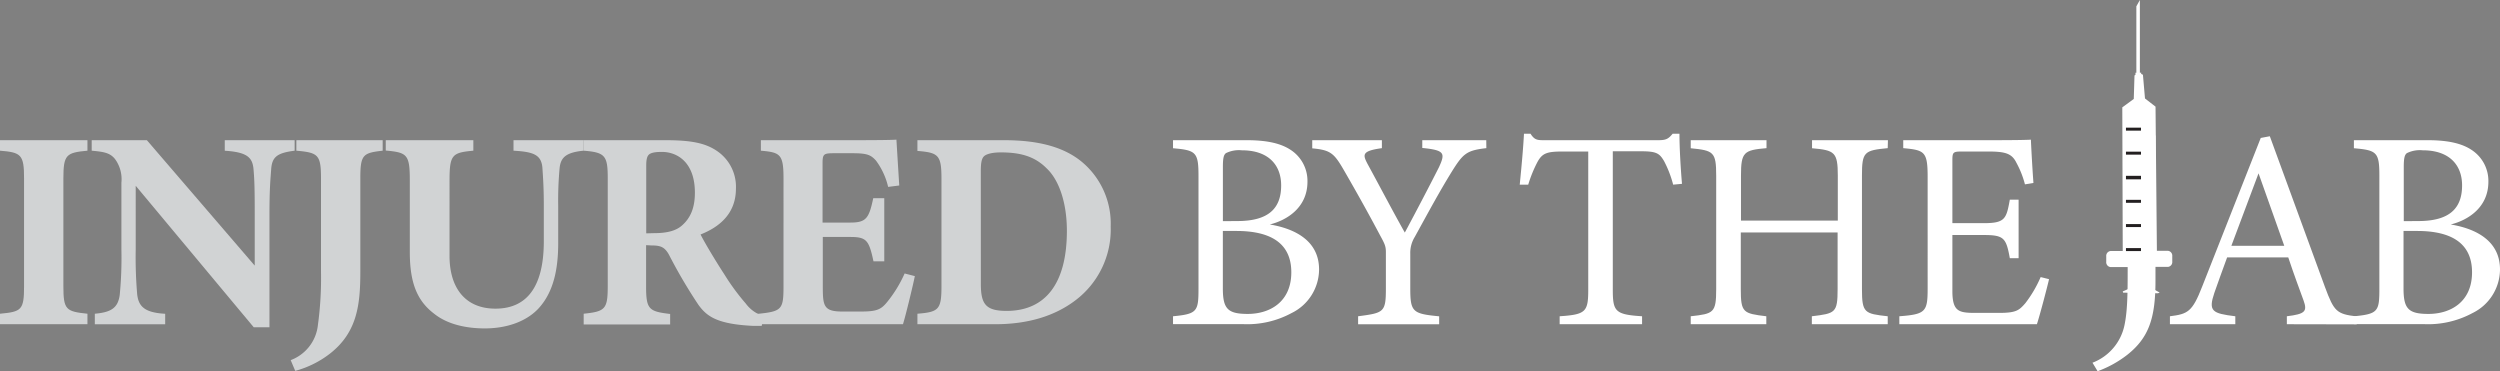
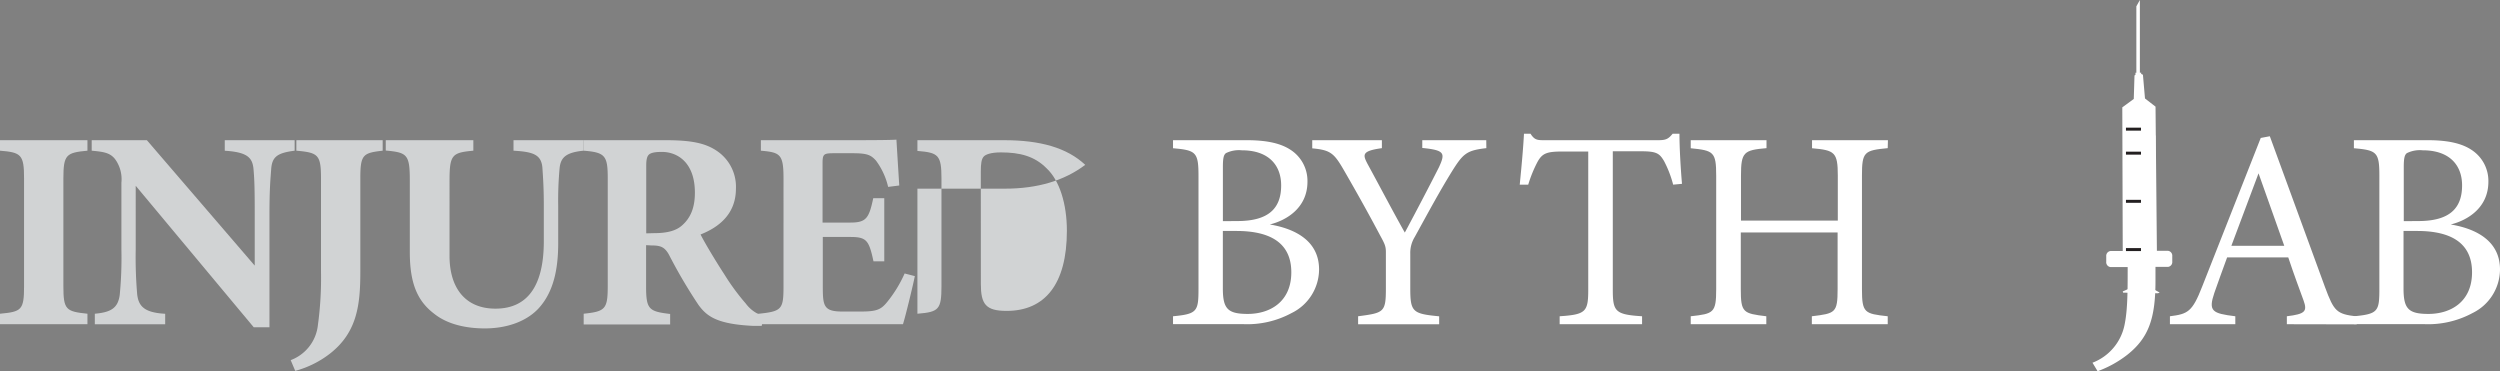
<svg xmlns="http://www.w3.org/2000/svg" width="512.31" height="76.07" viewBox="0 0 512.31 76.07">
  <rect x="0" y="0" width="512.31" height="76.07" fill="#808080" stroke="none" />
  <g id="Layer_2" data-name="Layer 2">
    <g id="Layer_1-2" data-name="Layer 1">
      <g id="logo-white">
        <path d="M0,66.44V64.29c4.41-.41,4.93-.75,4.93-5.63V36.56c0-4.87-.58-5.33-4.93-5.68V28.73H17.92v2.15c-4.35.4-4.93.81-4.93,5.68v22.1c0,4.82.53,5.17,4.93,5.63v2.15Z" fill="#d1d3d4" />
        <path d="M60.38,30.88c-3.53.46-4.64,1.22-4.81,3.83-.17,2.26-.35,4.23-.35,9.28V67.07H52l-24.19-29V51.18a89.26,89.26,0,0,0,.29,9c.24,2.55,1.45,3.89,5.75,4.12v2.15H19.43V64.29c3.31-.29,4.76-1.16,5.11-3.89a78.86,78.86,0,0,0,.34-9.22V37.43a7,7,0,0,0-1.21-4.7c-1.05-1.45-2.44-1.62-4.88-1.85V28.73H30.1l22.1,25.7V44c0-5.05-.05-7-.23-9.11-.17-2.49-1.1-3.71-5.91-4V28.73H60.38Z" fill="#d1d3d4" />
        <path d="M78.42,30.88c-4.06.46-4.58.81-4.58,5.68V55.71c0,6.72-.64,12.35-6.15,16.7A20.19,20.19,0,0,1,60.5,76l-.93-2.2a8.64,8.64,0,0,0,5.57-7.14,71.41,71.41,0,0,0,.64-11.14V36.56c0-4.87-.58-5.28-5.05-5.68V28.73H78.42Z" fill="#d1d3d4" />
        <path d="M119.61,30.88c-3.71.35-4.7,1.45-4.93,3.54a71.94,71.94,0,0,0-.29,7.77v7.6c0,5-.81,10-4.12,13.51-2.67,2.79-6.79,4-10.91,4-3.82,0-7.65-.82-10.38-3-3.36-2.55-5-6.09-5-12.59V37c0-5.34-.52-5.75-4.93-6.15V28.73H97v2.15c-4.36.4-4.88.81-4.88,6.15V52.46c0,6.49,3.19,10.79,9.4,10.79,6.9,0,9.92-5.11,9.92-13.81V42.19c0-4-.18-6.09-.29-7.83-.23-2.67-1.86-3.25-5.92-3.48V28.73h14.39Z" fill="#d1d3d4" />
        <path d="M156.09,66.78c-.34,0-1,0-1.74,0-7.36-.35-9.51-1.92-11.25-4.35a104,104,0,0,1-6-10.21c-.87-1.57-1.69-1.92-3.54-1.92l-1.16-.06v8.47c0,4.7.58,5.11,4.93,5.63v2.15H119.61V64.29c4.41-.46,4.93-.93,4.93-5.63V36.45c0-4.59-.58-5.22-4.93-5.57V28.73h16.82c5.16,0,8.12.58,10.5,2.21a8.85,8.85,0,0,1,3.88,7.71c0,5.16-3.42,7.89-7.25,9.4.87,1.74,3.14,5.51,4.88,8.18a46.29,46.29,0,0,0,4.41,6,7,7,0,0,0,3.65,2.55Zm-22.1-19c2.5,0,4.41-.41,5.69-1.51,1.91-1.63,2.72-3.83,2.72-6.79,0-6.15-3.53-8.35-6.78-8.35-1.57,0-2.32.23-2.67.58s-.52,1-.52,2.2V47.82Z" fill="#d1d3d4" />
        <path d="M187.47,56.58c-.29,1.56-1.91,8.23-2.43,9.86H154.93V64.35c5.28-.52,5.63-.81,5.63-5.69V36.51c0-4.94-.7-5.28-4.64-5.63V28.73h18.85c6.09,0,8.12-.06,8.93-.11.06,1,.35,5.8.58,9.39L182,38.3a14.6,14.6,0,0,0-2.49-5.39c-1.05-1.16-1.8-1.51-4.76-1.51H171c-2.2,0-2.44.12-2.44,2.09V45.61h5.69c3.25,0,3.83-.87,4.7-5h2.26V53.56H179c-.93-4.29-1.39-5-4.76-5h-5.63v10c0,4,.12,5.22,3.72,5.28h4.12c3.24,0,4.11-.41,5.39-2a25.76,25.76,0,0,0,3.54-5.8Z" fill="#d1d3d4" />
-         <path d="M205.8,28.73c7.43,0,12.88,1.57,16.59,5.05a16.48,16.48,0,0,1,5.22,12.64,18.18,18.18,0,0,1-7.25,15.14c-4.29,3.25-9.8,4.88-16.41,4.88H188V64.29c4.4-.35,4.93-.87,4.93-5.68v-22c0-4.87-.64-5.33-4.93-5.68V28.73ZM201,58.2c0,4.12,1,5.51,5.28,5.51,7.83,0,12.35-5.45,12.35-16.42,0-5.51-1.5-10.32-4.17-12.81C212,32,209,31.23,205.11,31.23c-2.15,0-3.13.46-3.48.81-.52.52-.64,1.51-.64,3.19Z" fill="#d1d3d4" />
+         <path d="M205.8,28.73c7.43,0,12.88,1.57,16.59,5.05c-4.29,3.25-9.8,4.88-16.41,4.88H188V64.29c4.4-.35,4.93-.87,4.93-5.68v-22c0-4.87-.64-5.33-4.93-5.68V28.73ZM201,58.2c0,4.12,1,5.51,5.28,5.51,7.83,0,12.35-5.45,12.35-16.42,0-5.51-1.5-10.32-4.17-12.81C212,32,209,31.23,205.11,31.23c-2.15,0-3.13.46-3.48.81-.52.52-.64,1.51-.64,3.19Z" fill="#d1d3d4" />
        <path d="M260.21,46c5.57.93,10.1,3.59,10.1,9.22a10,10,0,0,1-5.63,8.93,19.08,19.08,0,0,1-10,2.27H240.38V64.81c4.93-.46,5.22-1,5.22-5.57V36c0-4.81-.53-5.22-5.22-5.62V28.73h15.19c4.35,0,7.08.76,8.94,2a7.58,7.58,0,0,1,3.42,6.5C267.93,42.71,263.46,45.21,260.21,46Zm-6.67-.7c6.38,0,9-2.55,9-7.31,0-4.06-2.49-7.19-8.06-7.19a6,6,0,0,0-3.25.58c-.46.35-.63,1-.63,2.84V45.32Zm-2.95,13.81c0,4.17,1,5.22,5.1,5.22,4.52,0,8.93-2.44,8.93-8.53,0-5.92-4.17-8.47-11.25-8.47h-2.78Z" fill="#fff" />
        <path d="M304.59,30.36c-4.06.46-4.76,1.1-7.08,4.81-2.61,4.24-4.76,8.24-7.6,13.4A6.2,6.2,0,0,0,289,52v7.14c0,4.81.52,5.16,5.92,5.68v1.63H278.31V64.81c5.28-.69,5.69-.81,5.69-5.68V51.64c0-1.16-.24-1.68-1.16-3.36-2-3.77-4-7.42-7.14-12.88-2.26-3.94-2.84-4.64-6.79-5V28.73h14.27v1.63c-4.17.58-3.94,1.33-2.9,3.3,2.44,4.47,5.17,9.69,7.6,14,2.09-3.89,5.4-10.21,7-13.4,1.34-2.9,1.16-3.48-3.42-3.94V28.73h13.11Z" fill="#fff" />
        <path d="M342.87,37.84A22.44,22.44,0,0,0,341,33c-.93-1.56-1.51-2-4.7-2h-5.8V59.3c0,4.53.46,5.16,6,5.51v1.63H319.61V64.81c5.4-.35,5.86-.93,5.86-5.51V31.05h-5.28c-3.19,0-4.12.35-5.1,2.09a26.49,26.49,0,0,0-1.92,4.7h-1.74c.35-3.54.7-7.19.87-10.44h1.34c.87,1.39,1.5,1.33,3.13,1.33h23c1.62,0,2.09-.23,3-1.33h1.39c0,2.72.23,6.9.52,10.27Z" fill="#fff" />
        <path d="M386.84,30.36c-4.81.46-5.28.75-5.28,5.62V59.24c0,4.88.52,5.05,5.28,5.57v1.63H371.29V64.81c4.82-.58,5.28-.69,5.28-5.57V47.64H356.73v11.6c0,4.82.47,5,5.23,5.57v1.63H346.47V64.81c4.7-.52,5.22-.69,5.22-5.57V36c0-4.87-.52-5.16-5.22-5.62V28.73H362v1.63c-4.65.4-5.23.81-5.23,5.62v9.23h19.84V36c0-4.81-.63-5.22-5.28-5.62V28.73h15.55Z" fill="#fff" />
-         <path d="M419.9,57.21c-.34,1.51-1.91,7.49-2.49,9.23H389.22V64.81c5.39-.4,5.8-.93,5.8-5.68V36.22c0-5.17-.64-5.46-5-5.86V28.73h17.75c5.45,0,7.71-.06,8.41-.11.06,1.45.29,5.8.52,8.87l-1.74.29a19.23,19.23,0,0,0-1.74-4.41c-.93-1.91-2.26-2.32-5.74-2.32H402c-1.8,0-1.91.18-1.91,1.86V45.73h6.43c4.35,0,4.64-.87,5.34-4.82h1.8v12h-1.8c-.75-4.17-1.22-4.75-5.39-4.75h-6.38V59.65c0,4.06,1.27,4.41,4.17,4.47h5.4c3.53,0,4.11-.53,5.39-2a25,25,0,0,0,3.13-5.34Z" fill="#fff" />
        <path d="M441.71,27.78V57.56c0,7.66-1.38,11.66-5.77,15.14a22.34,22.34,0,0,1-6.09,3.37l-1.05-1.74a10.52,10.52,0,0,0,6.55-7.66c.59-2.79.66-6.15.66-11V27.78" fill="#fff" />
        <path d="M468.63,66.44V64.81c3.77-.46,4.23-1,3.42-3.25s-1.92-5.16-3.13-8.81H456.39c-.93,2.61-1.8,4.87-2.61,7.25-1.28,3.77-.47,4.23,4.29,4.81v1.63h-13.4V64.81c3.65-.46,4.58-.87,6.61-6.09l12-30.45,1.86-.35c3.65,9.92,7.65,20.88,11.31,30.92,1.85,5,2.38,5.51,6.49,6v1.63Zm-5.8-30.92c-1.86,5-3.83,10.27-5.57,14.85H468.1Z" fill="#fff" />
        <path d="M502.21,46c5.57.93,10.1,3.59,10.1,9.22a10,10,0,0,1-5.63,8.93,19.12,19.12,0,0,1-10,2.27H482.37V64.81c4.93-.46,5.22-1,5.22-5.57V36c0-4.81-.52-5.22-5.22-5.62V28.73h15.2c4.35,0,7.08.76,8.93,2a7.58,7.58,0,0,1,3.43,6.5C509.93,42.71,505.46,45.21,502.21,46Zm-6.67-.7c6.38,0,9-2.55,9-7.31,0-4.06-2.49-7.19-8.06-7.19a6,6,0,0,0-3.25.58c-.46.35-.64,1-.64,2.84V45.32Zm-3,13.81c0,4.17,1,5.22,5.11,5.22,4.52,0,8.93-2.44,8.93-8.53,0-5.92-4.18-8.47-11.25-8.47h-2.79Z" fill="#fff" />
        <polygon points="438.38 20.32 439.16 20.32 441.29 21.98 441.49 52.28 435.26 52.28 435.26 22.09 437.81 20.32 438.38 20.32" fill="#fff" />
        <path d="M438.51,14.91V0l-.72,1.3V14.91h-.18v.43h0a1.06,1.06,0,0,0-.2.12l-.15,4.82L434.91,22,435,51.44h-2.52a1,1,0,0,0-.86,1.09v1.1a1,1,0,0,0,.86,1.1H437l.1,4.05-2.1.94.08.25,7.14.13.35-.15-2.32-1.26.13-4h3.91a1,1,0,0,0,.86-1.1v-1.1a1,1,0,0,0-.86-1.09H442l-.28-29.55-2.16-1.67-.42-4.85a1.41,1.41,0,0,0-.36-.17v-.29Zm-.62,5.79h1.28l1.93,1.62V51.44h-2.36v-.6h-3.08V46.52h3.08v-.6h-3.08V41.55h3.08V41h-3.08V36.63h3.08V36h-3.08V31.68h3.08v-.6h-3.08V26.76h3.08v-.6h-3.08v-3.9l2.17-1.56Z" fill="#fff" />
        <rect x="435.66" y="31.08" width="3.08" height="0.61" fill="#231f20" />
-         <rect x="435.66" y="36.03" width="3.08" height="0.72" fill="#231f20" />
        <rect x="435.66" y="40.95" width="3.08" height="0.61" fill="#231f20" />
-         <rect x="435.66" y="45.92" width="3.08" height="0.61" fill="#231f20" />
        <rect x="435.66" y="50.84" width="3.08" height="0.61" fill="#231f20" />
        <rect x="435.66" y="26.16" width="3.08" height="0.61" fill="#231f20" />
      </g>
    </g>
  </g>
</svg>